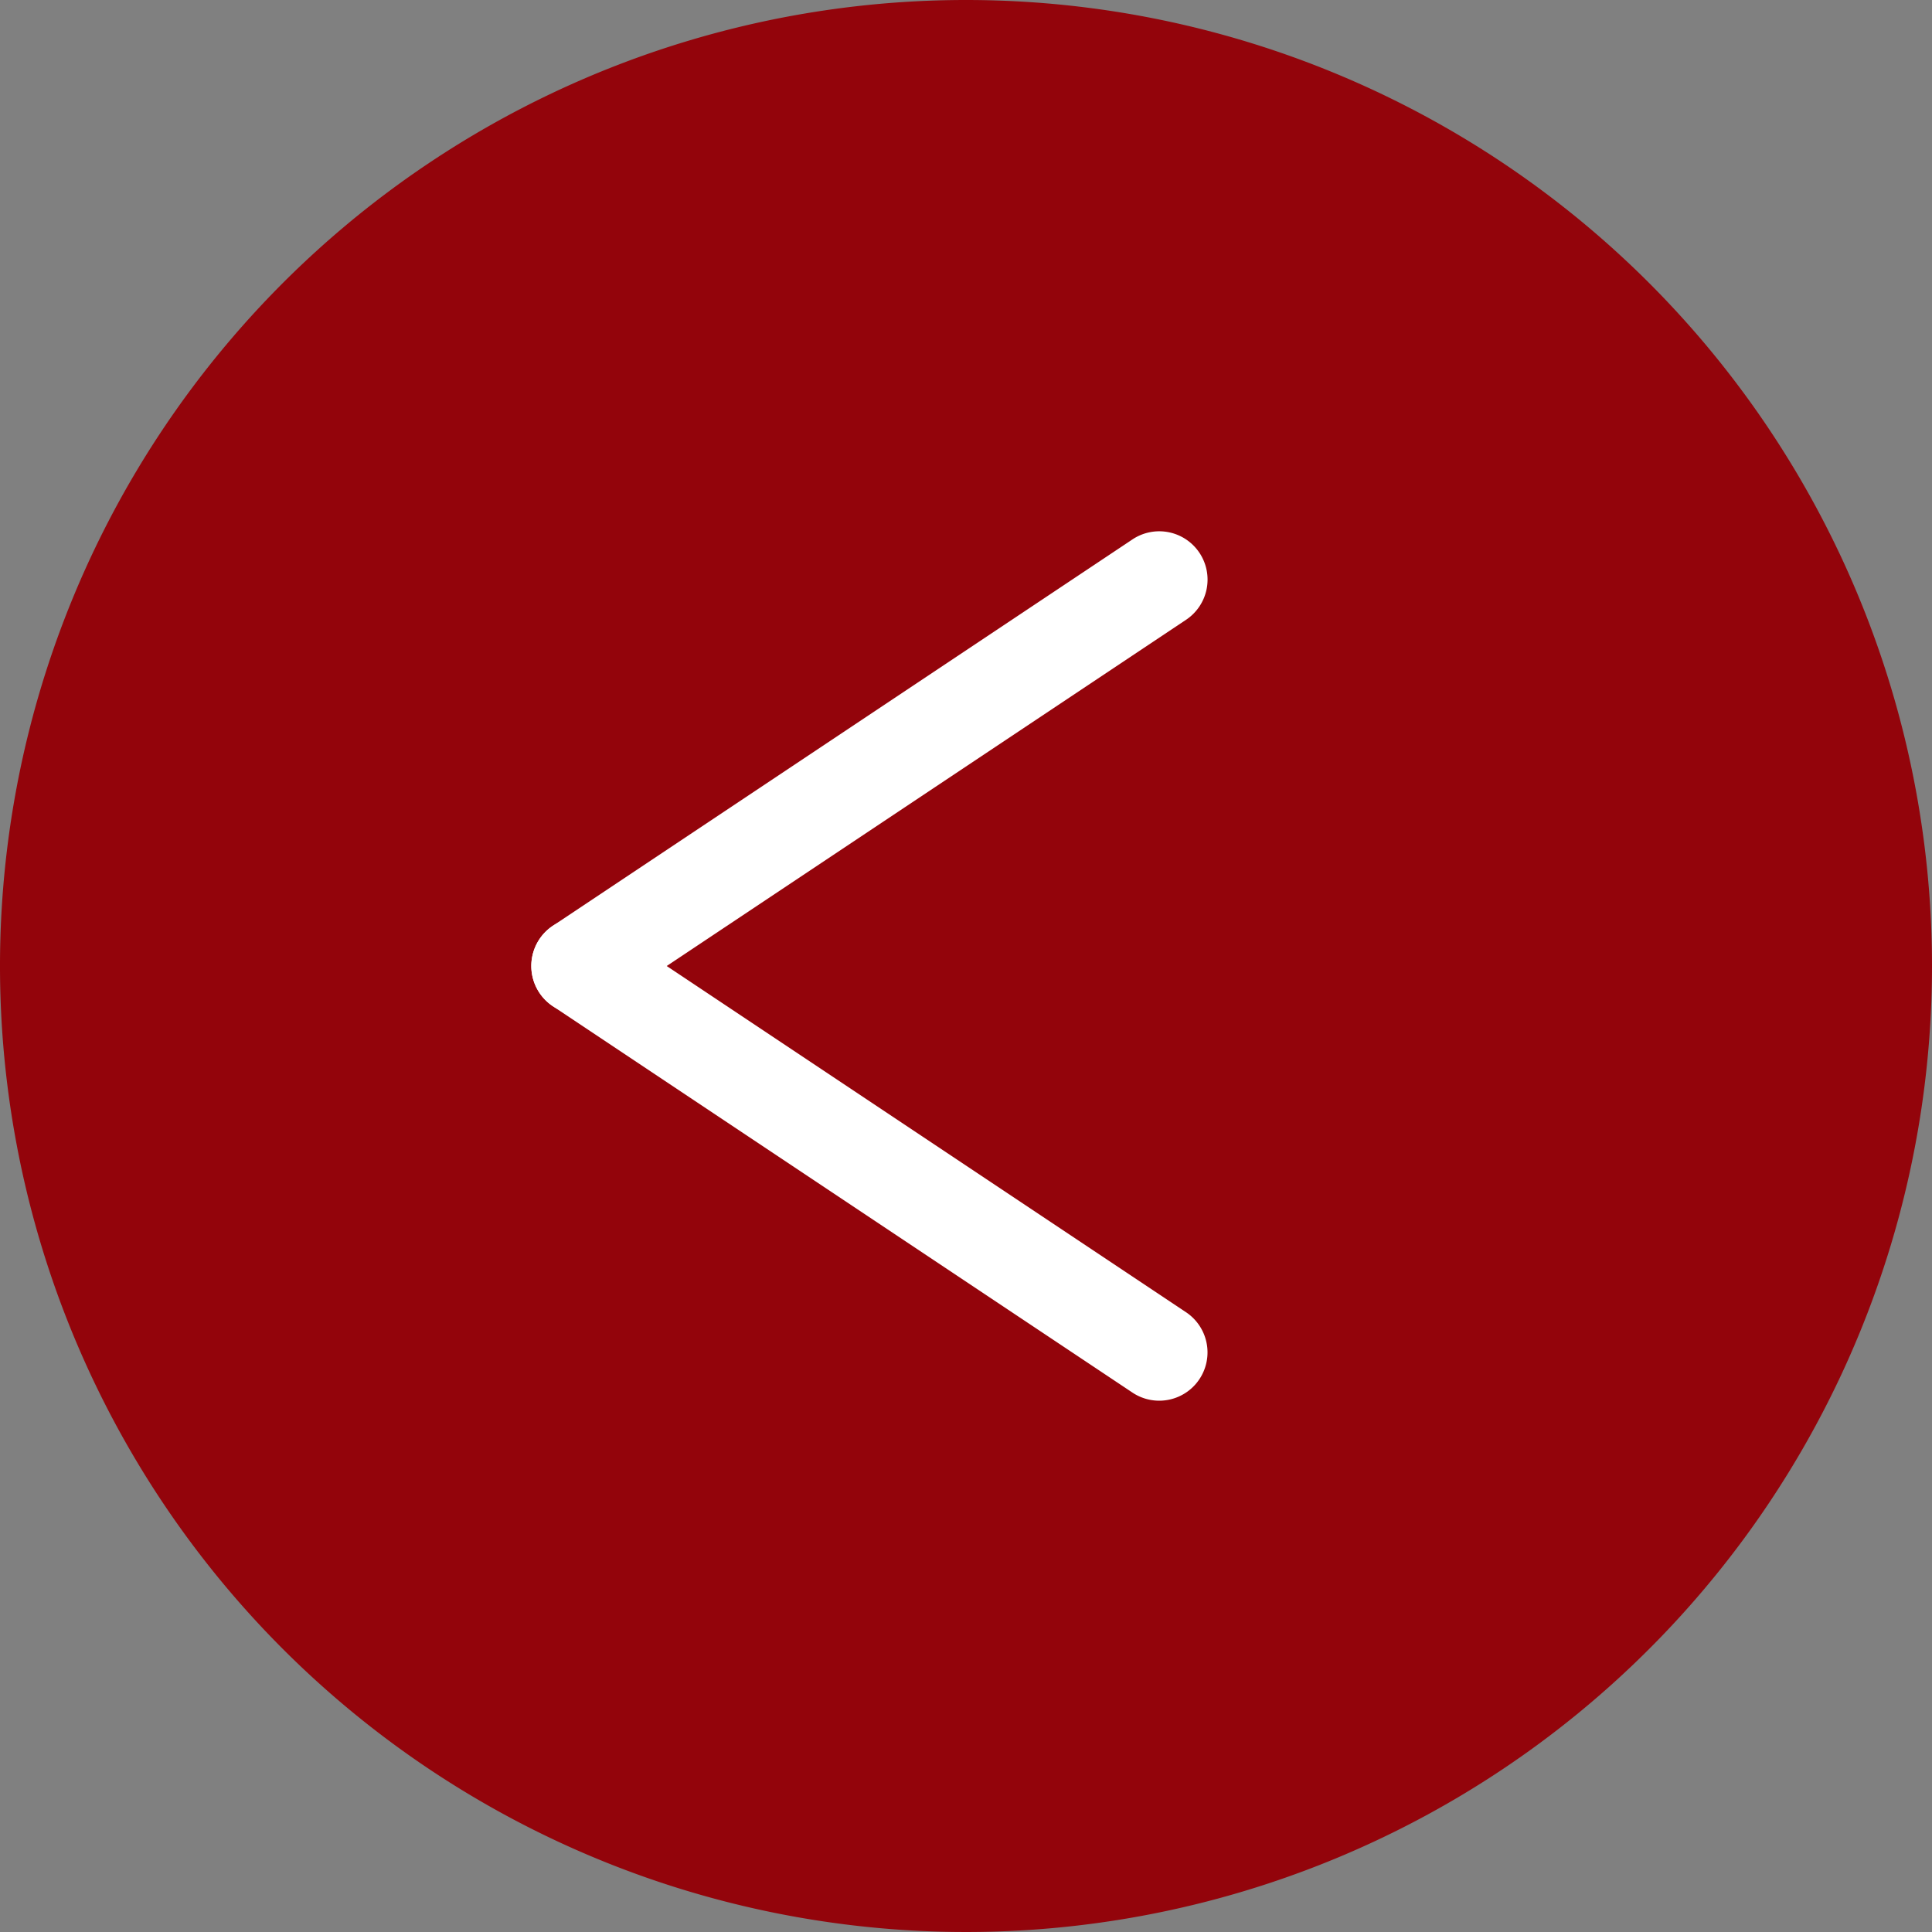
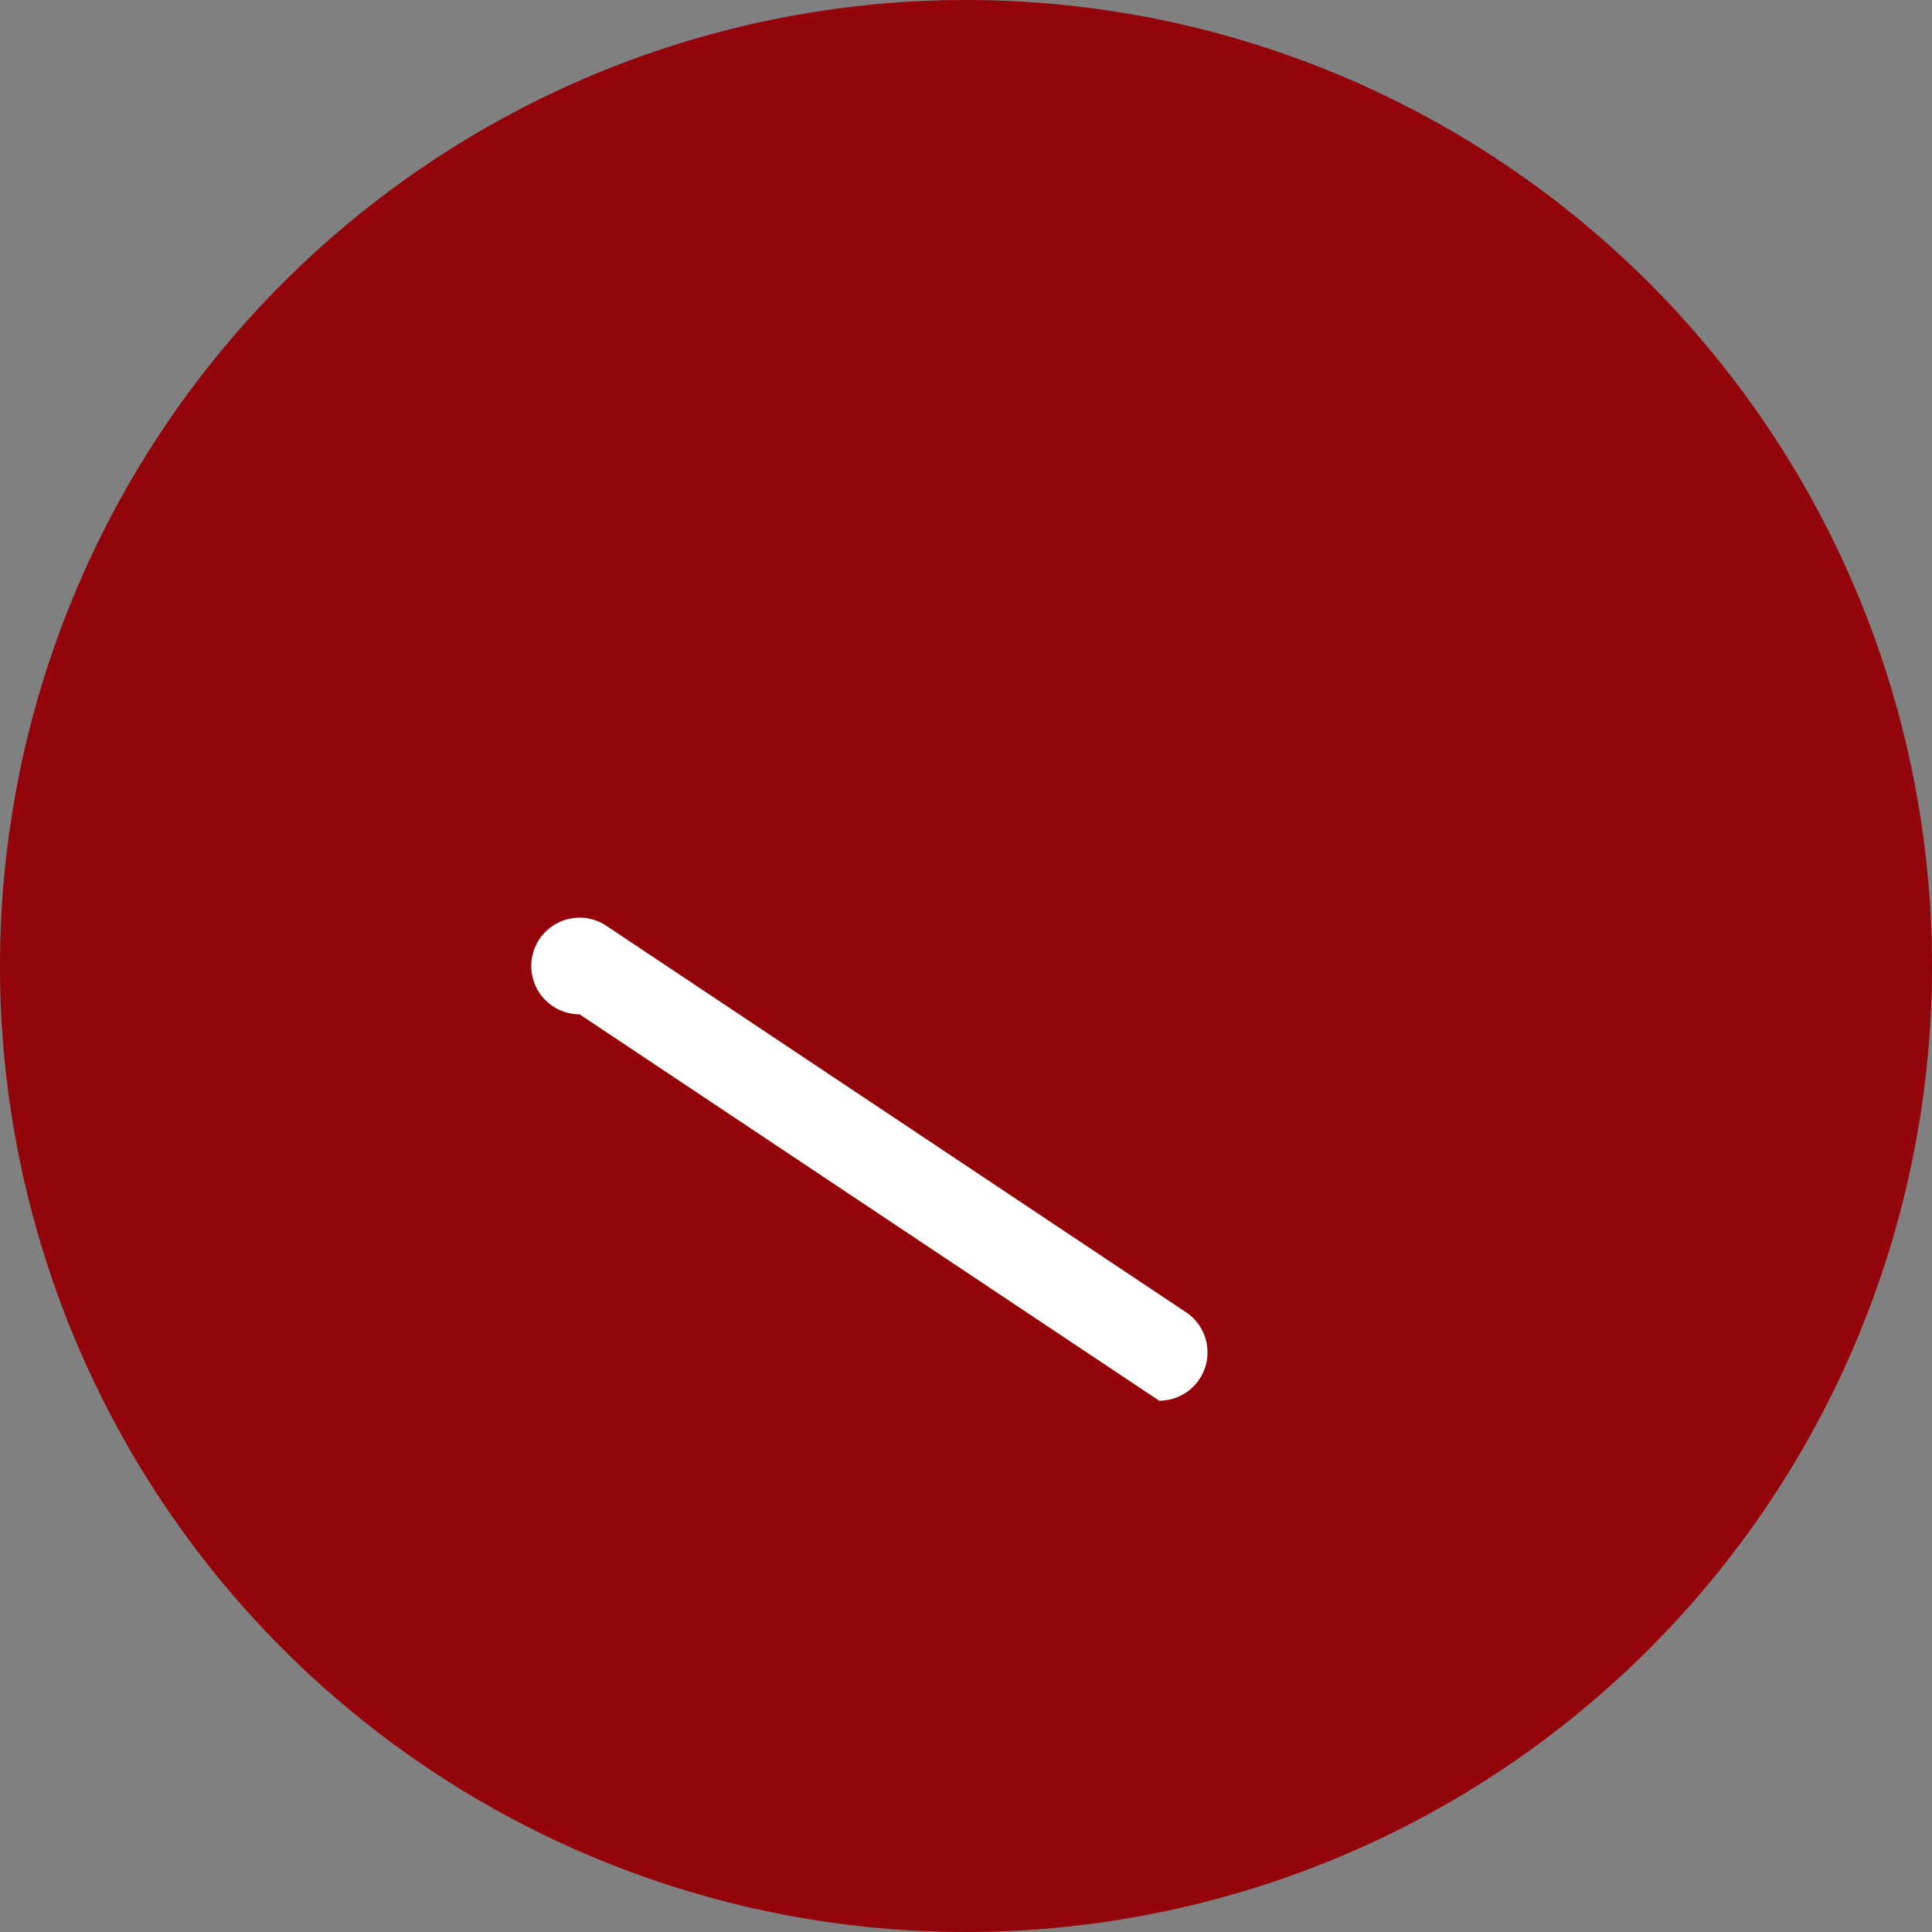
<svg xmlns="http://www.w3.org/2000/svg" id="_" data-name="＜" width="40" height="40" viewBox="0 0 40 40">
  <rect x="0" y="0" width="40" height="40" fill="#808080" stroke="none" />
  <path id="パス_349" data-name="パス 349" d="M20,0A20,20,0,1,0,40,20,20,20,0,0,0,20,0Z" fill="#93040b" />
-   <path id="線_9" data-name="線 9" d="M0,9a1,1,0,0,1-.833-.445A1,1,0,0,1-.555,7.168l12-8a1,1,0,0,1,1.387.277A1,1,0,0,1,12.555.832l-12,8A1,1,0,0,1,0,9Z" transform="translate(12.001 12)" fill="#fff" />
-   <path id="線_10" data-name="線 10" d="M12,9a1,1,0,0,1-.554-.168l-12-8A1,1,0,0,1-.832-.555,1,1,0,0,1,.555-.832l12,8A1,1,0,0,1,12,9Z" transform="translate(12 20)" fill="#fff" />
+   <path id="線_10" data-name="線 10" d="M12,9l-12-8A1,1,0,0,1-.832-.555,1,1,0,0,1,.555-.832l12,8A1,1,0,0,1,12,9Z" transform="translate(12 20)" fill="#fff" />
</svg>